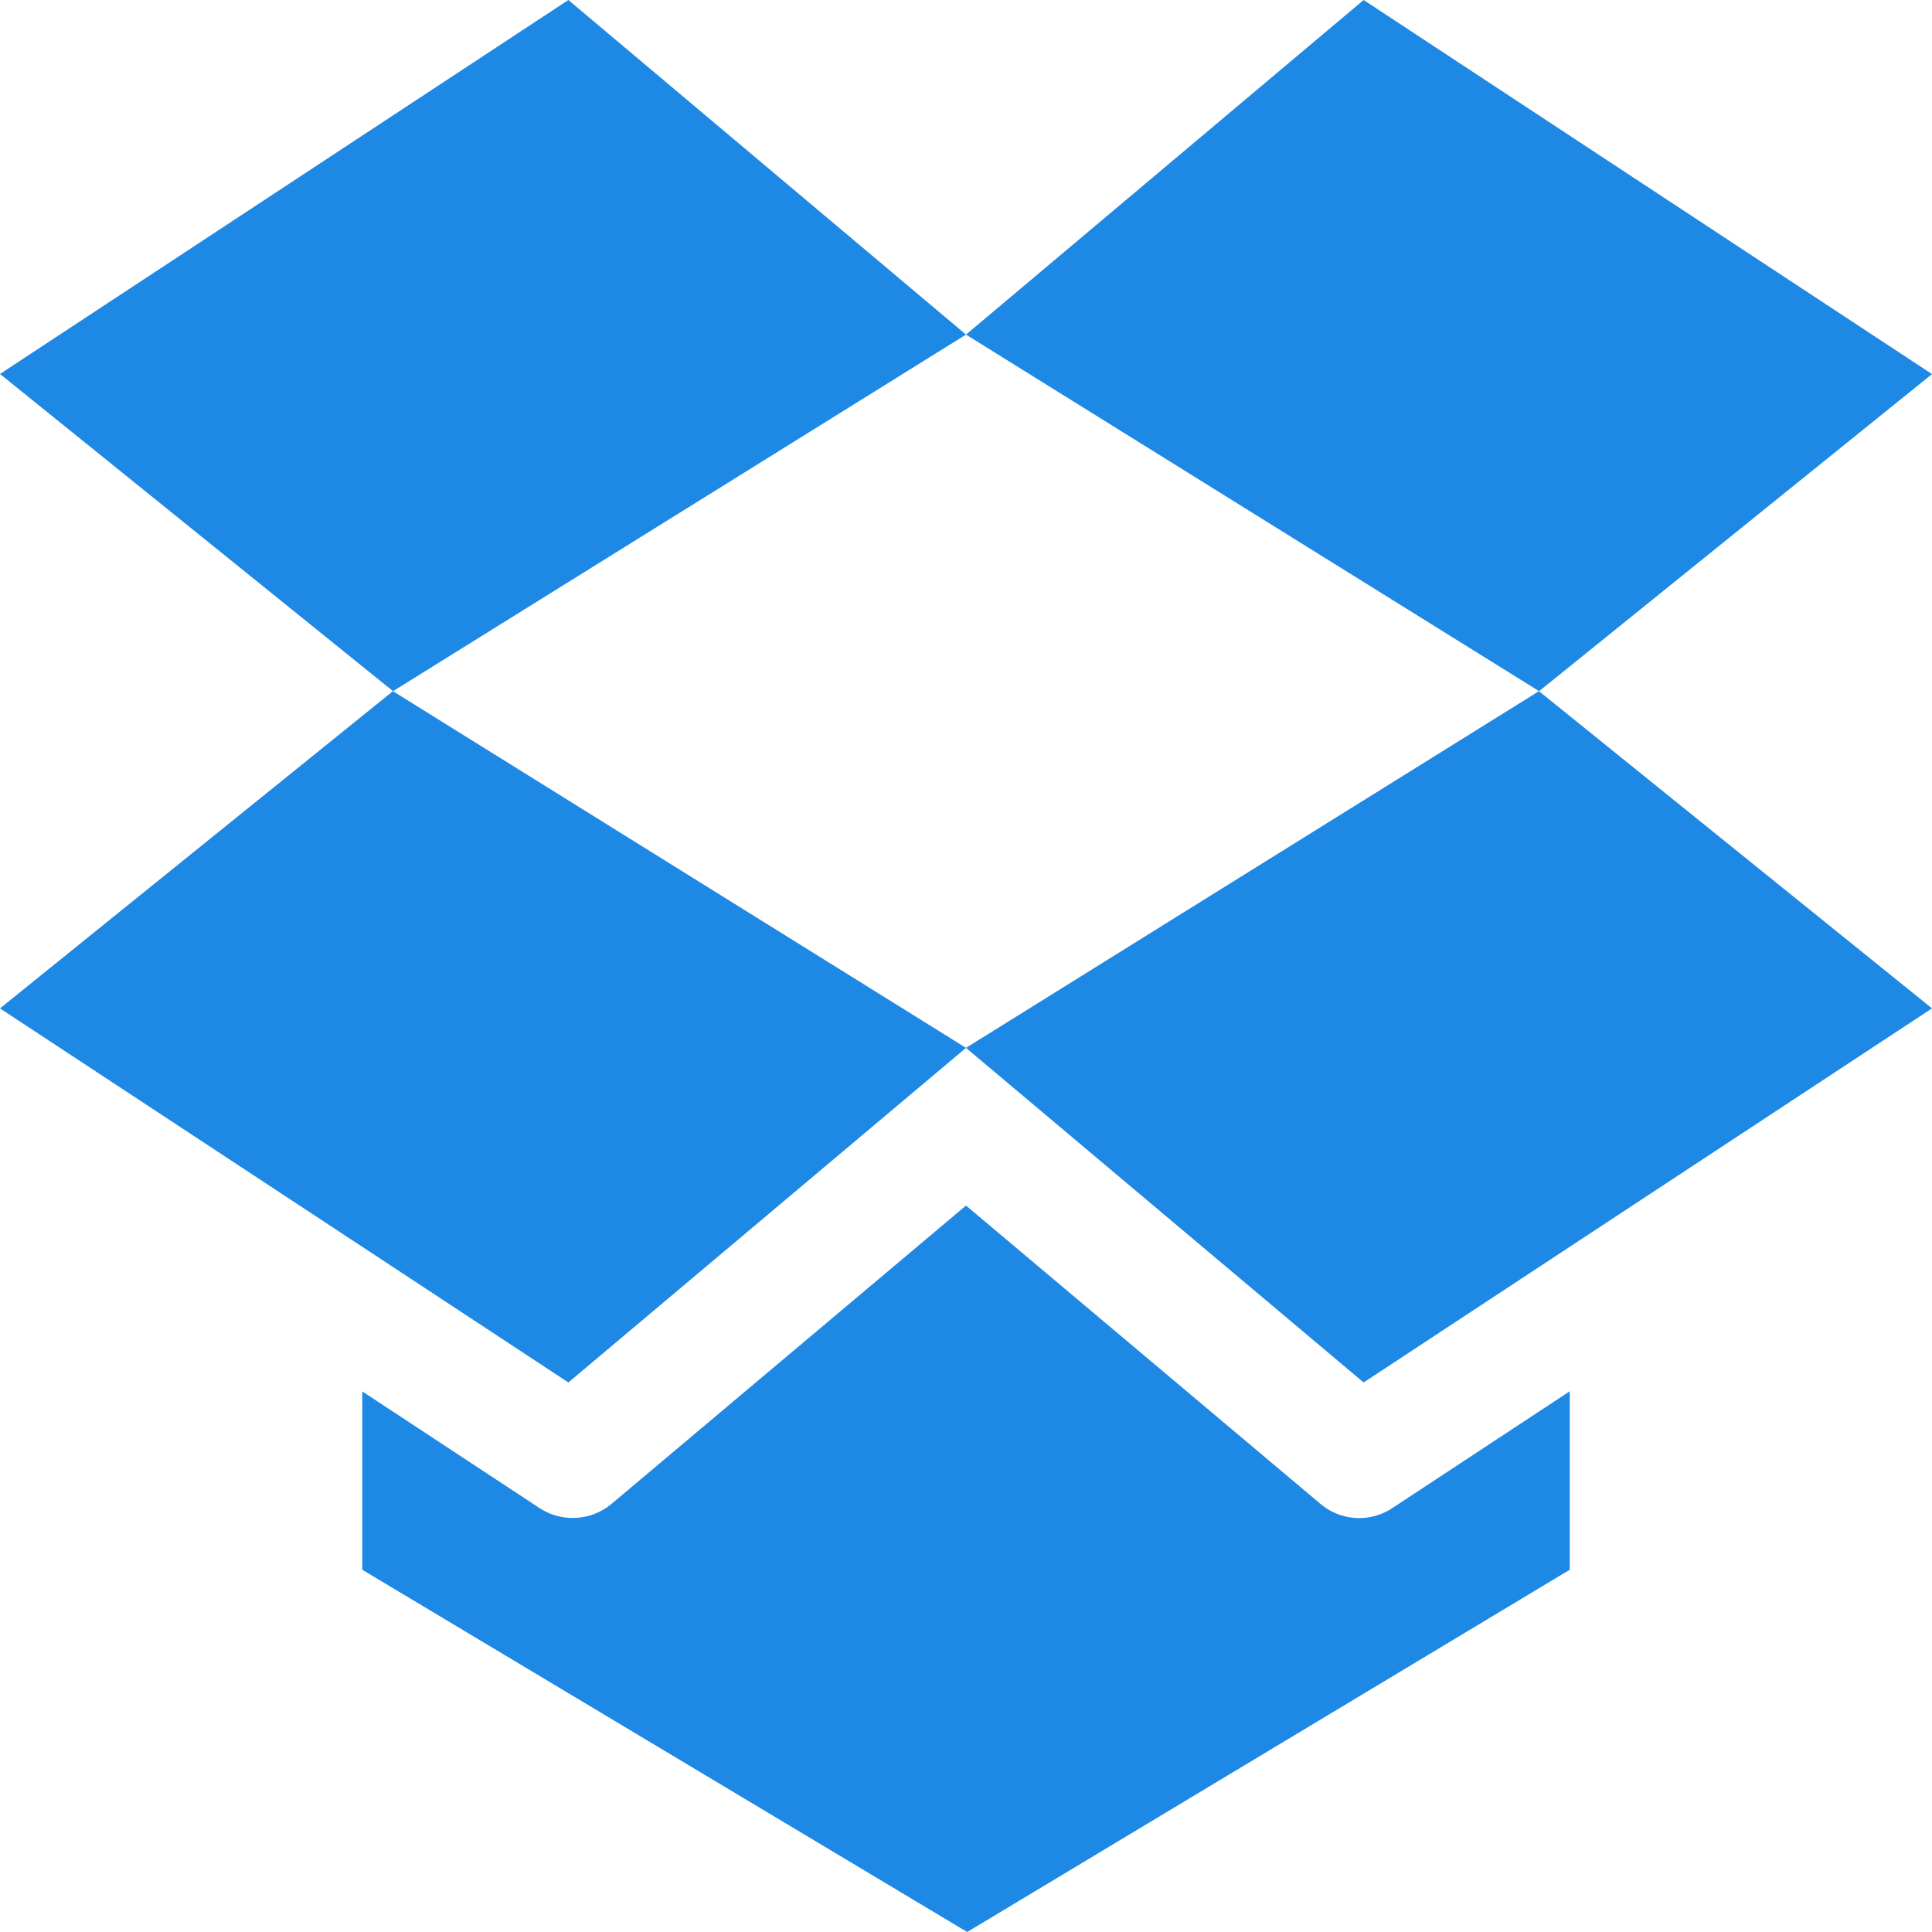
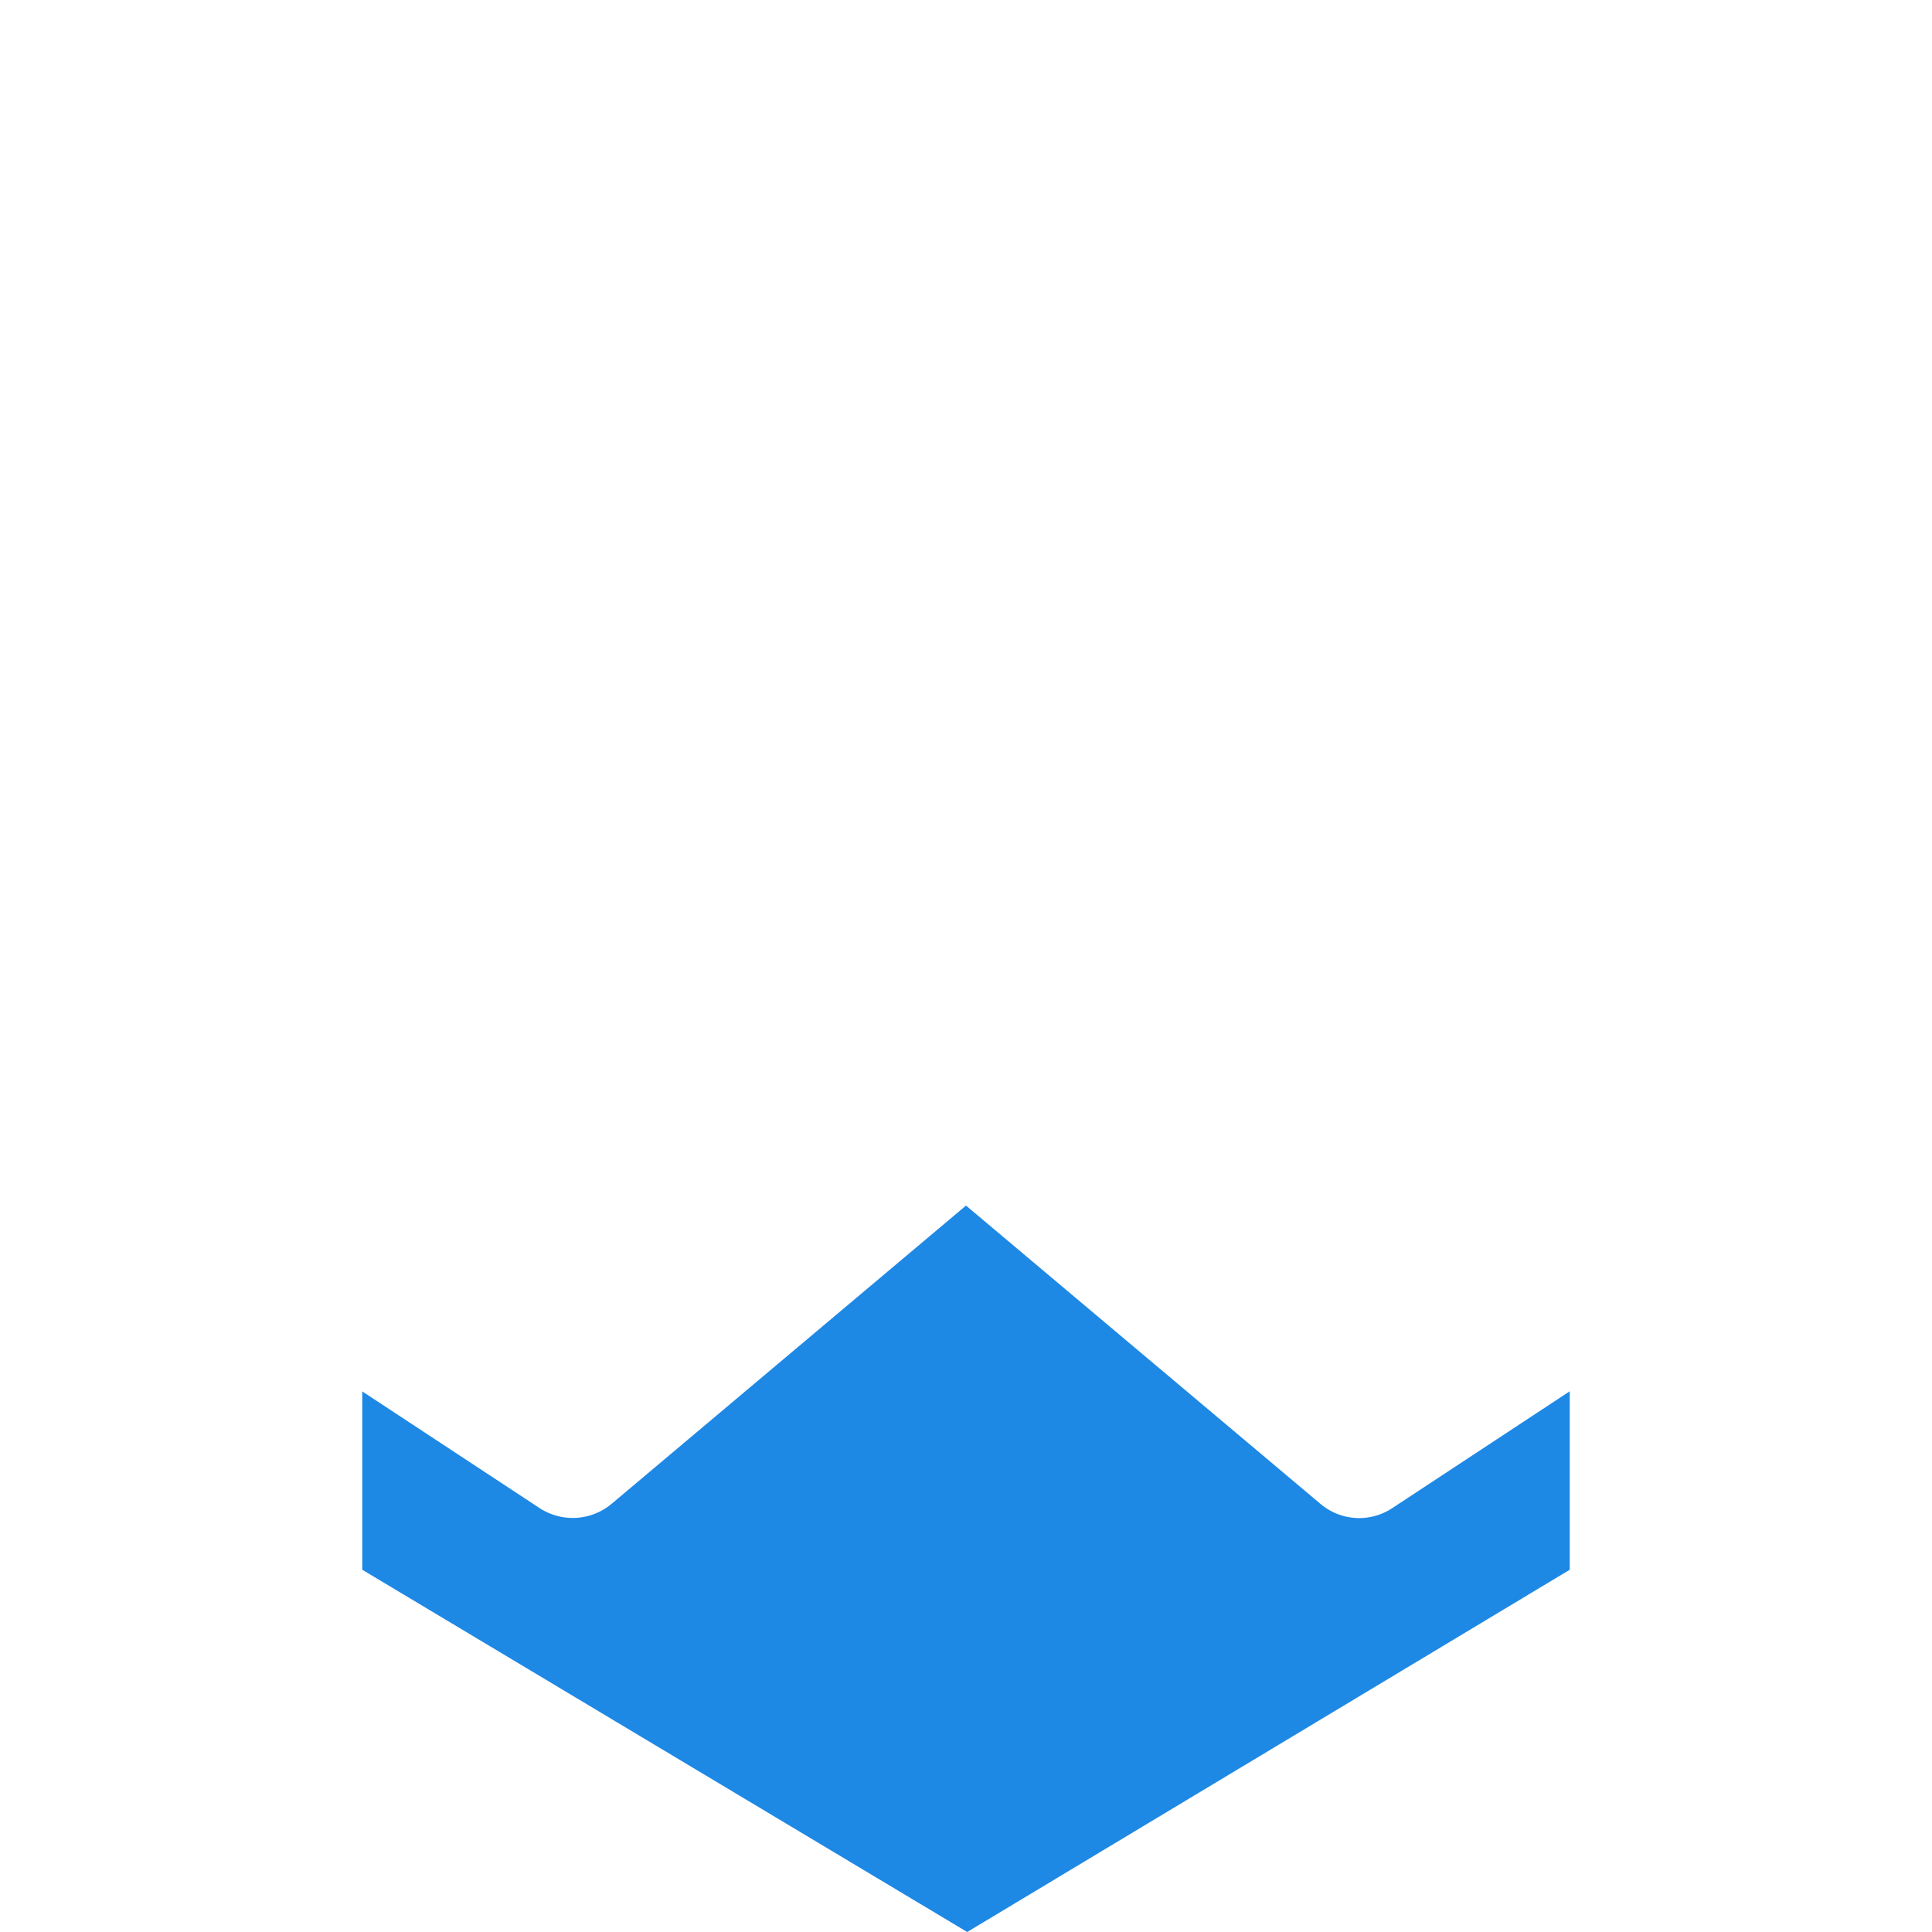
<svg xmlns="http://www.w3.org/2000/svg" viewBox="0 0 16 16">
  <g fill="#1E88E5">
-     <path d="M16 3.098L11.293 0 8 2.771l4.746 2.953zM4.707 0L0 3.097l3.255 2.627L8 2.771zM8 8.678l-3.293 2.771L0 8.351l3.254-2.627L8 8.678l4.745-2.954L16 8.351l-4.707 3.098L8 8.678z" />
    <path d="M11.531 12.489a.496.496 0 01-.596-.035L8 9.984l-2.935 2.47a.502.502 0 01-.597.035L3 11.523V13l5.01 3L13 13v-1.478l-1.469.967z" />
  </g>
</svg>